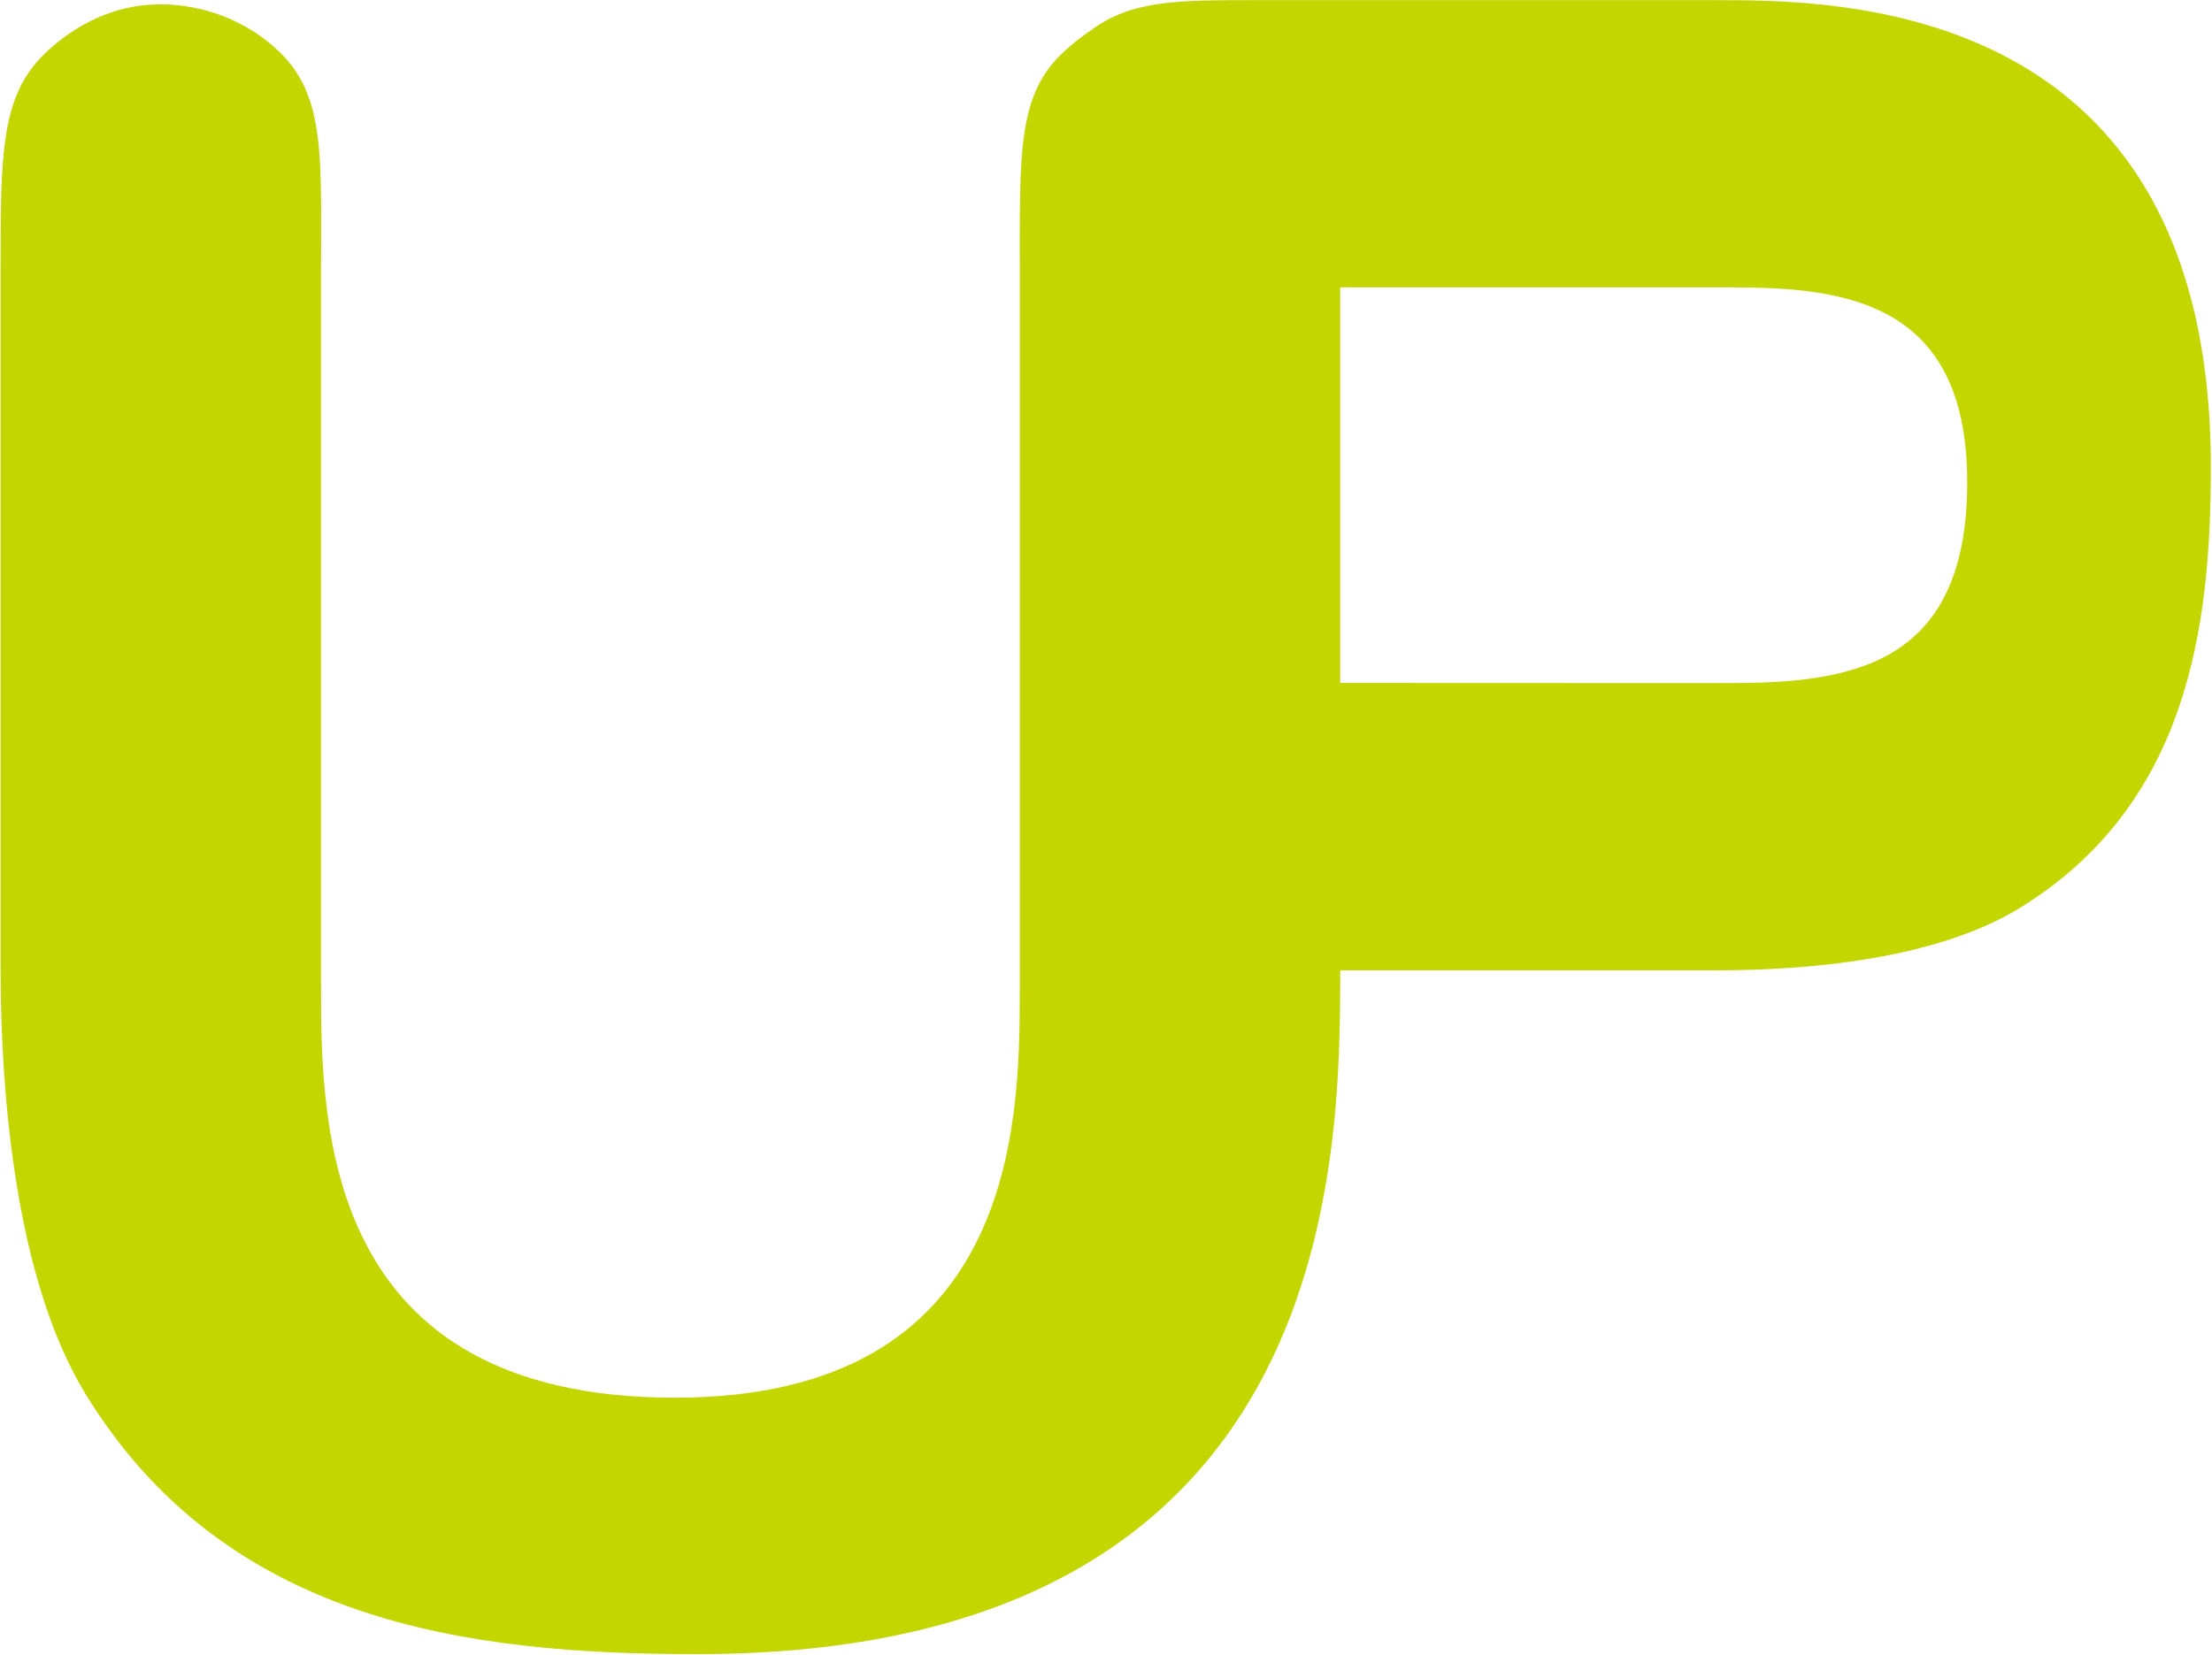
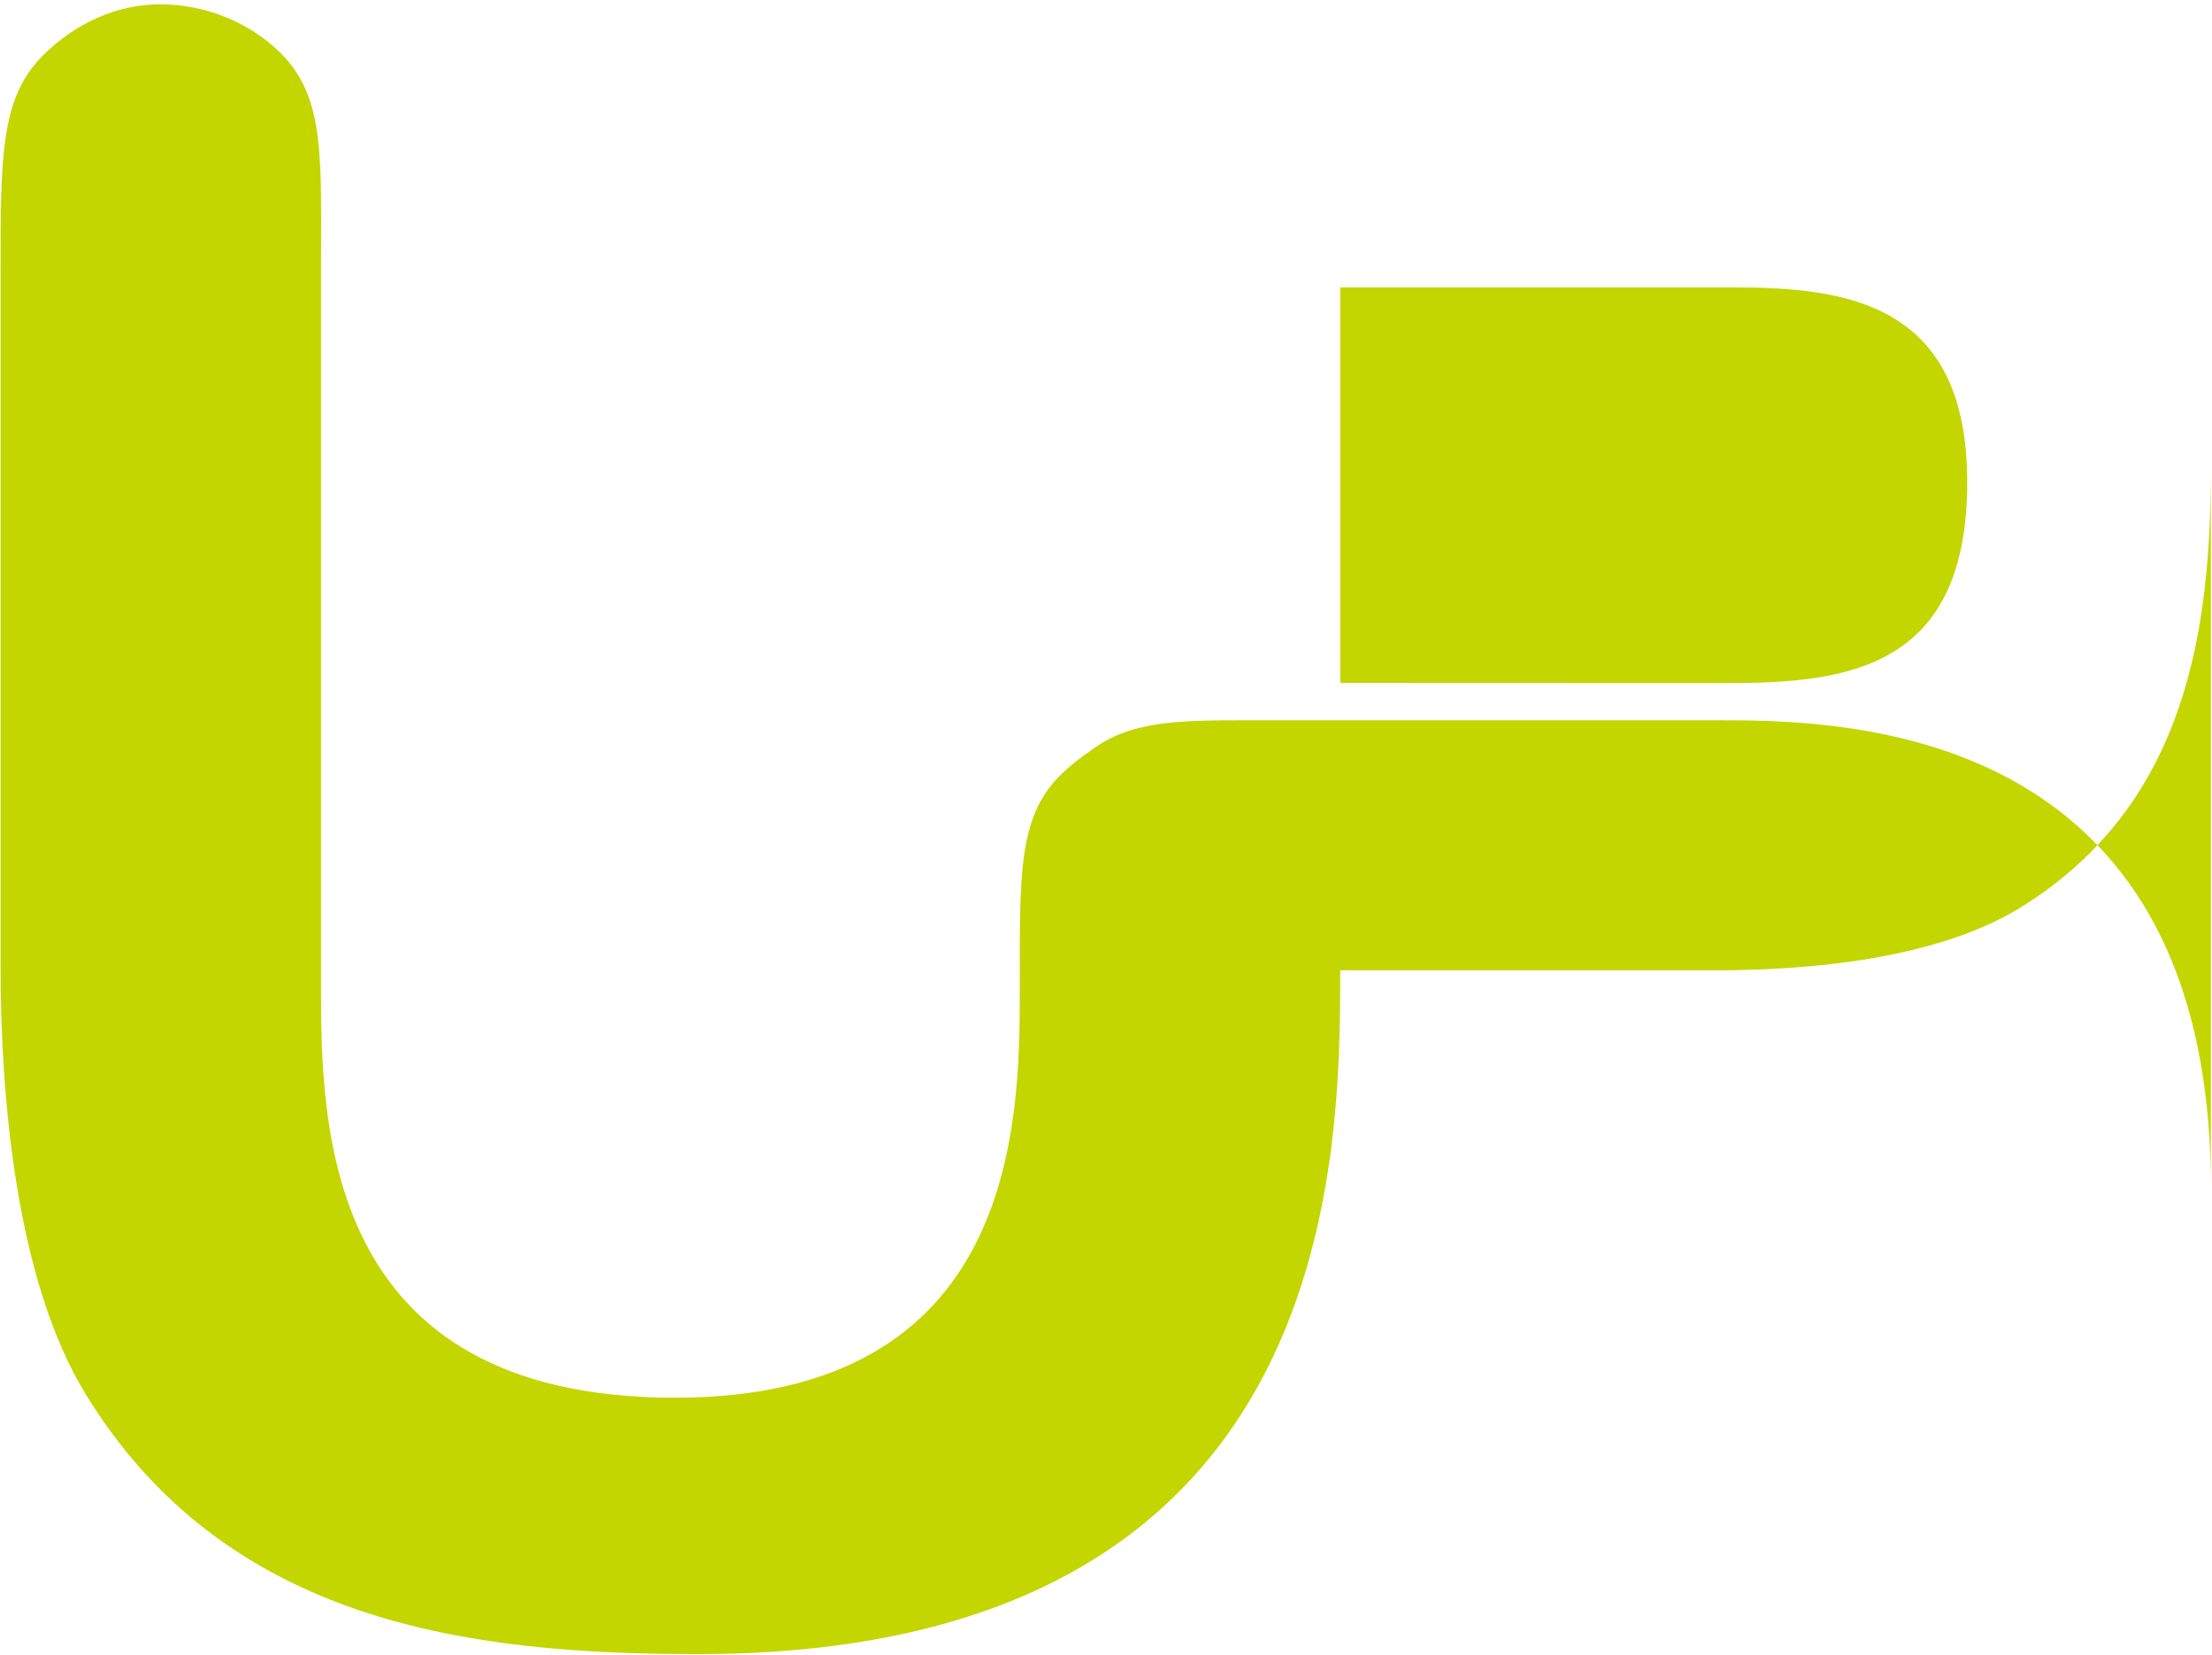
<svg xmlns="http://www.w3.org/2000/svg" version="1.2" viewBox="0 0 1529 1144" width="1529" height="1144">
  <style>.a{fill:#c3d600}</style>
-   <path fill-rule="evenodd" class="a" d="m1528.2 323.1c0 110.7-15.8 233.4-132.4 304.9-58.2 35.4-146.1 42.9-209.6 42.9h-259.8c0 133.9-2.1 472.8-444.5 472.8-158.5 0-326.2-21.6-423.1-180.4-47.7-78.5-58.4-205-58.4-294.4v-480.9c0-80.2 0-120.3 29.2-149.6 15.4-15.3 43.1-35.4 81.5-35.4 30.8 0 61.5 12.4 83.1 33.9 30.8 30.8 27.7 72.5 27.7 151.1v493.3c0 97.1 1.5 285.1 244.6 285.1 235.3 0 238.4-188 238.4-280.5v-497.9c0-80.2-1.5-120.3 27.7-149.6 5.5-5.4 12.6-11.5 21.1-17.1 27.4-21 60.1-21.2 111.5-21.2h321c84.6 0 342 0 342 323zm-168.4 10.3c0-124.3-83.7-134.7-162.3-134.7h-271.1v273.5l268.1 0.1c83.6 0 165.3-10.8 165.3-138.9z" />
+   <path fill-rule="evenodd" class="a" d="m1528.2 323.1c0 110.7-15.8 233.4-132.4 304.9-58.2 35.4-146.1 42.9-209.6 42.9h-259.8c0 133.9-2.1 472.8-444.5 472.8-158.5 0-326.2-21.6-423.1-180.4-47.7-78.5-58.4-205-58.4-294.4v-480.9c0-80.2 0-120.3 29.2-149.6 15.4-15.3 43.1-35.4 81.5-35.4 30.8 0 61.5 12.4 83.1 33.9 30.8 30.8 27.7 72.5 27.7 151.1v493.3c0 97.1 1.5 285.1 244.6 285.1 235.3 0 238.4-188 238.4-280.5c0-80.2-1.5-120.3 27.7-149.6 5.5-5.4 12.6-11.5 21.1-17.1 27.4-21 60.1-21.2 111.5-21.2h321c84.6 0 342 0 342 323zm-168.4 10.3c0-124.3-83.7-134.7-162.3-134.7h-271.1v273.5l268.1 0.1c83.6 0 165.3-10.8 165.3-138.9z" />
</svg>